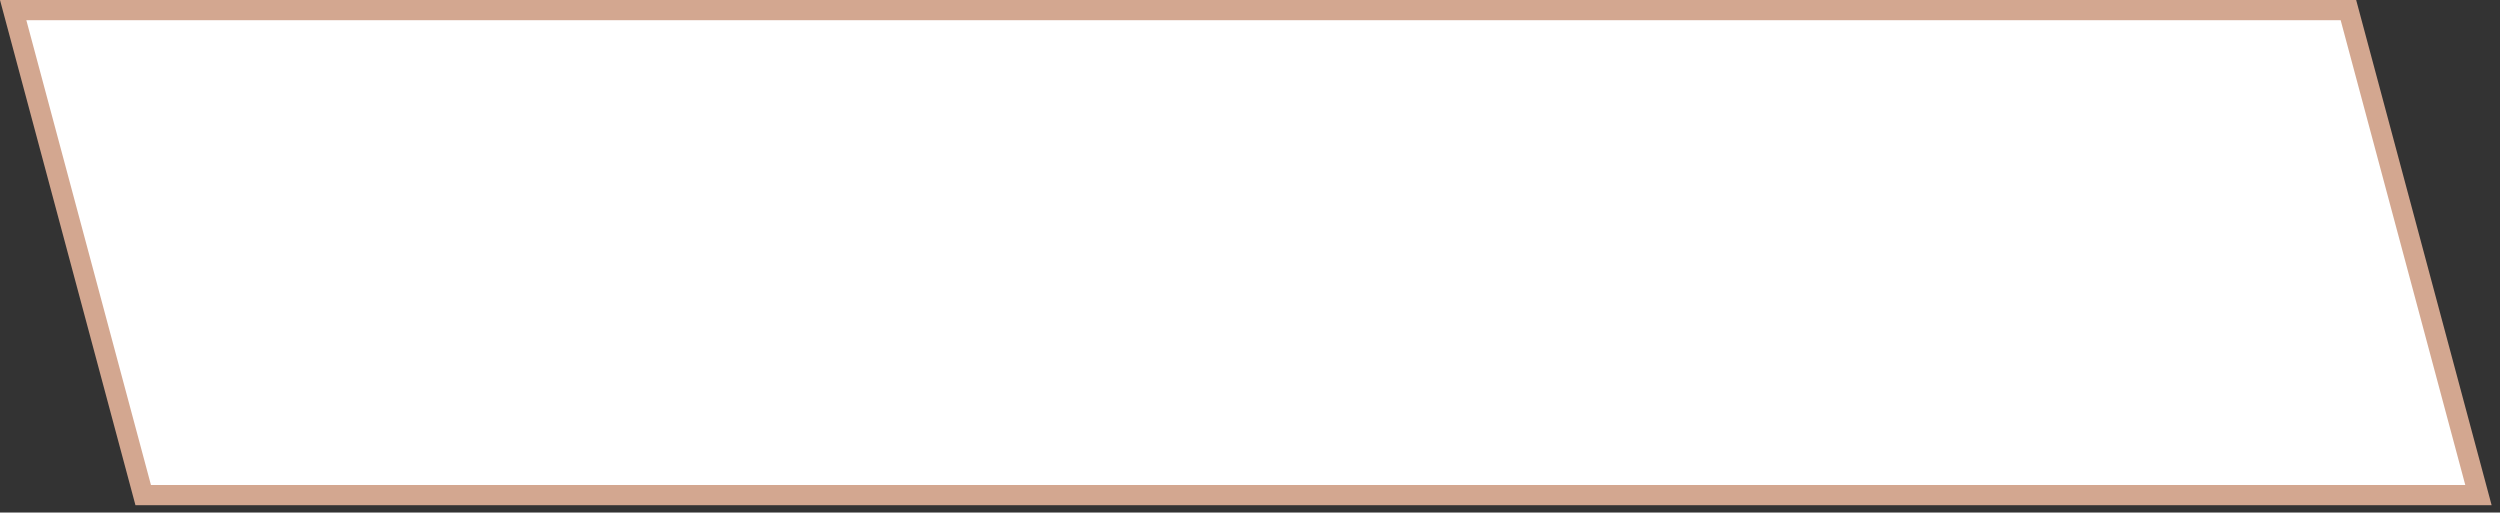
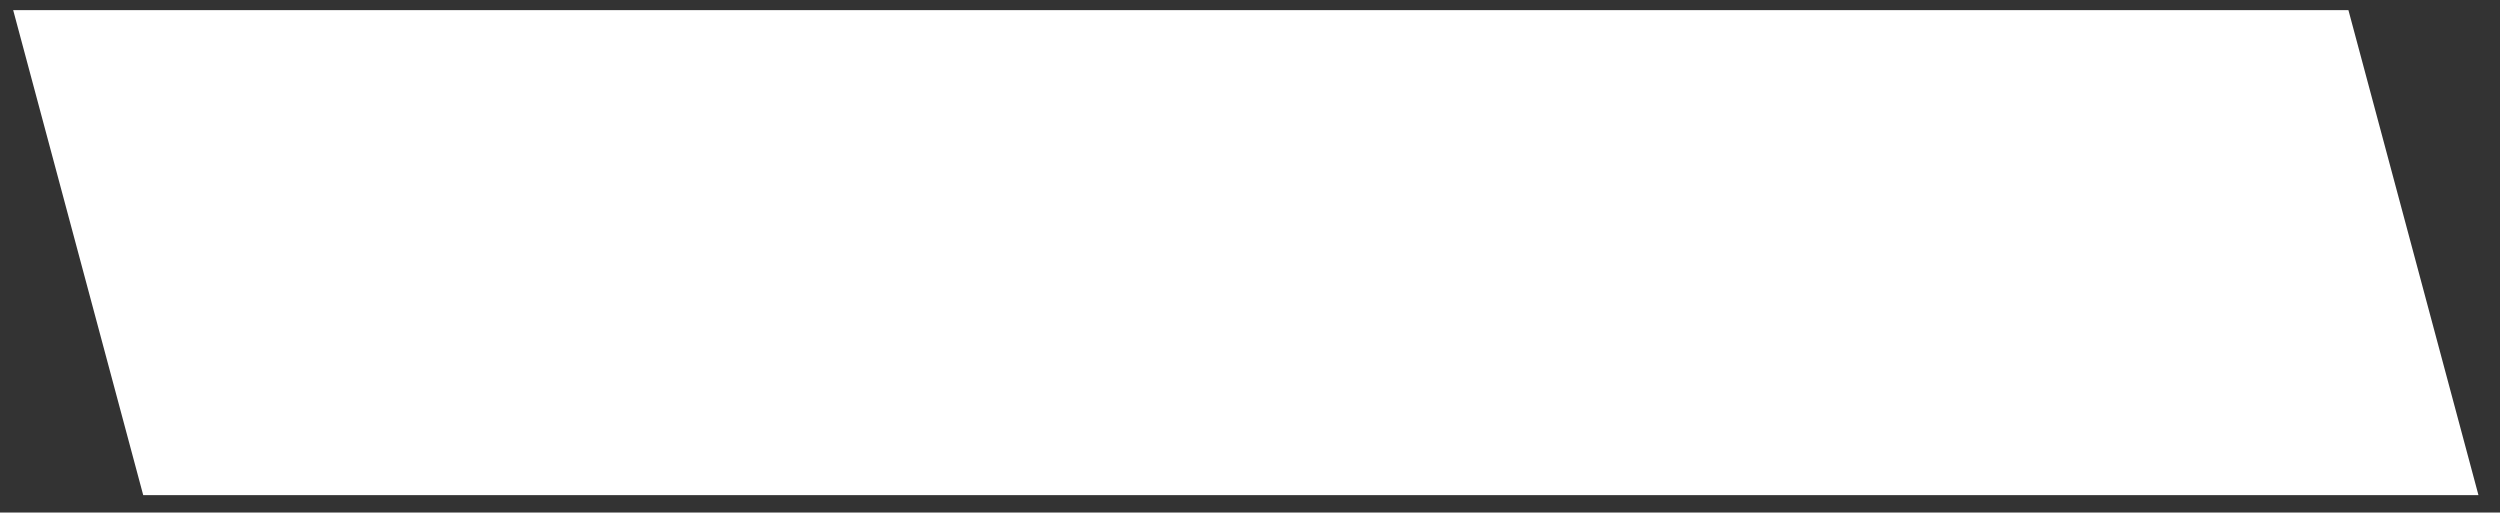
<svg xmlns="http://www.w3.org/2000/svg" width="239" height="49" viewBox="0 0 239 49" fill="none">
  <rect x="0" y="0" width="239" height="49" fill="#333333" stroke="none" />
  <rect x="1.259" y="0.966" width="223.249" height="48" transform="matrix(1 0 0.259 0.966 -0.25 0.033)" fill="white" />
-   <rect x="1.259" y="0.966" width="223.249" height="48" transform="matrix(1 0 0.259 0.966 -0.25 0.033)" stroke="#D3A790" stroke-width="2" />
</svg>